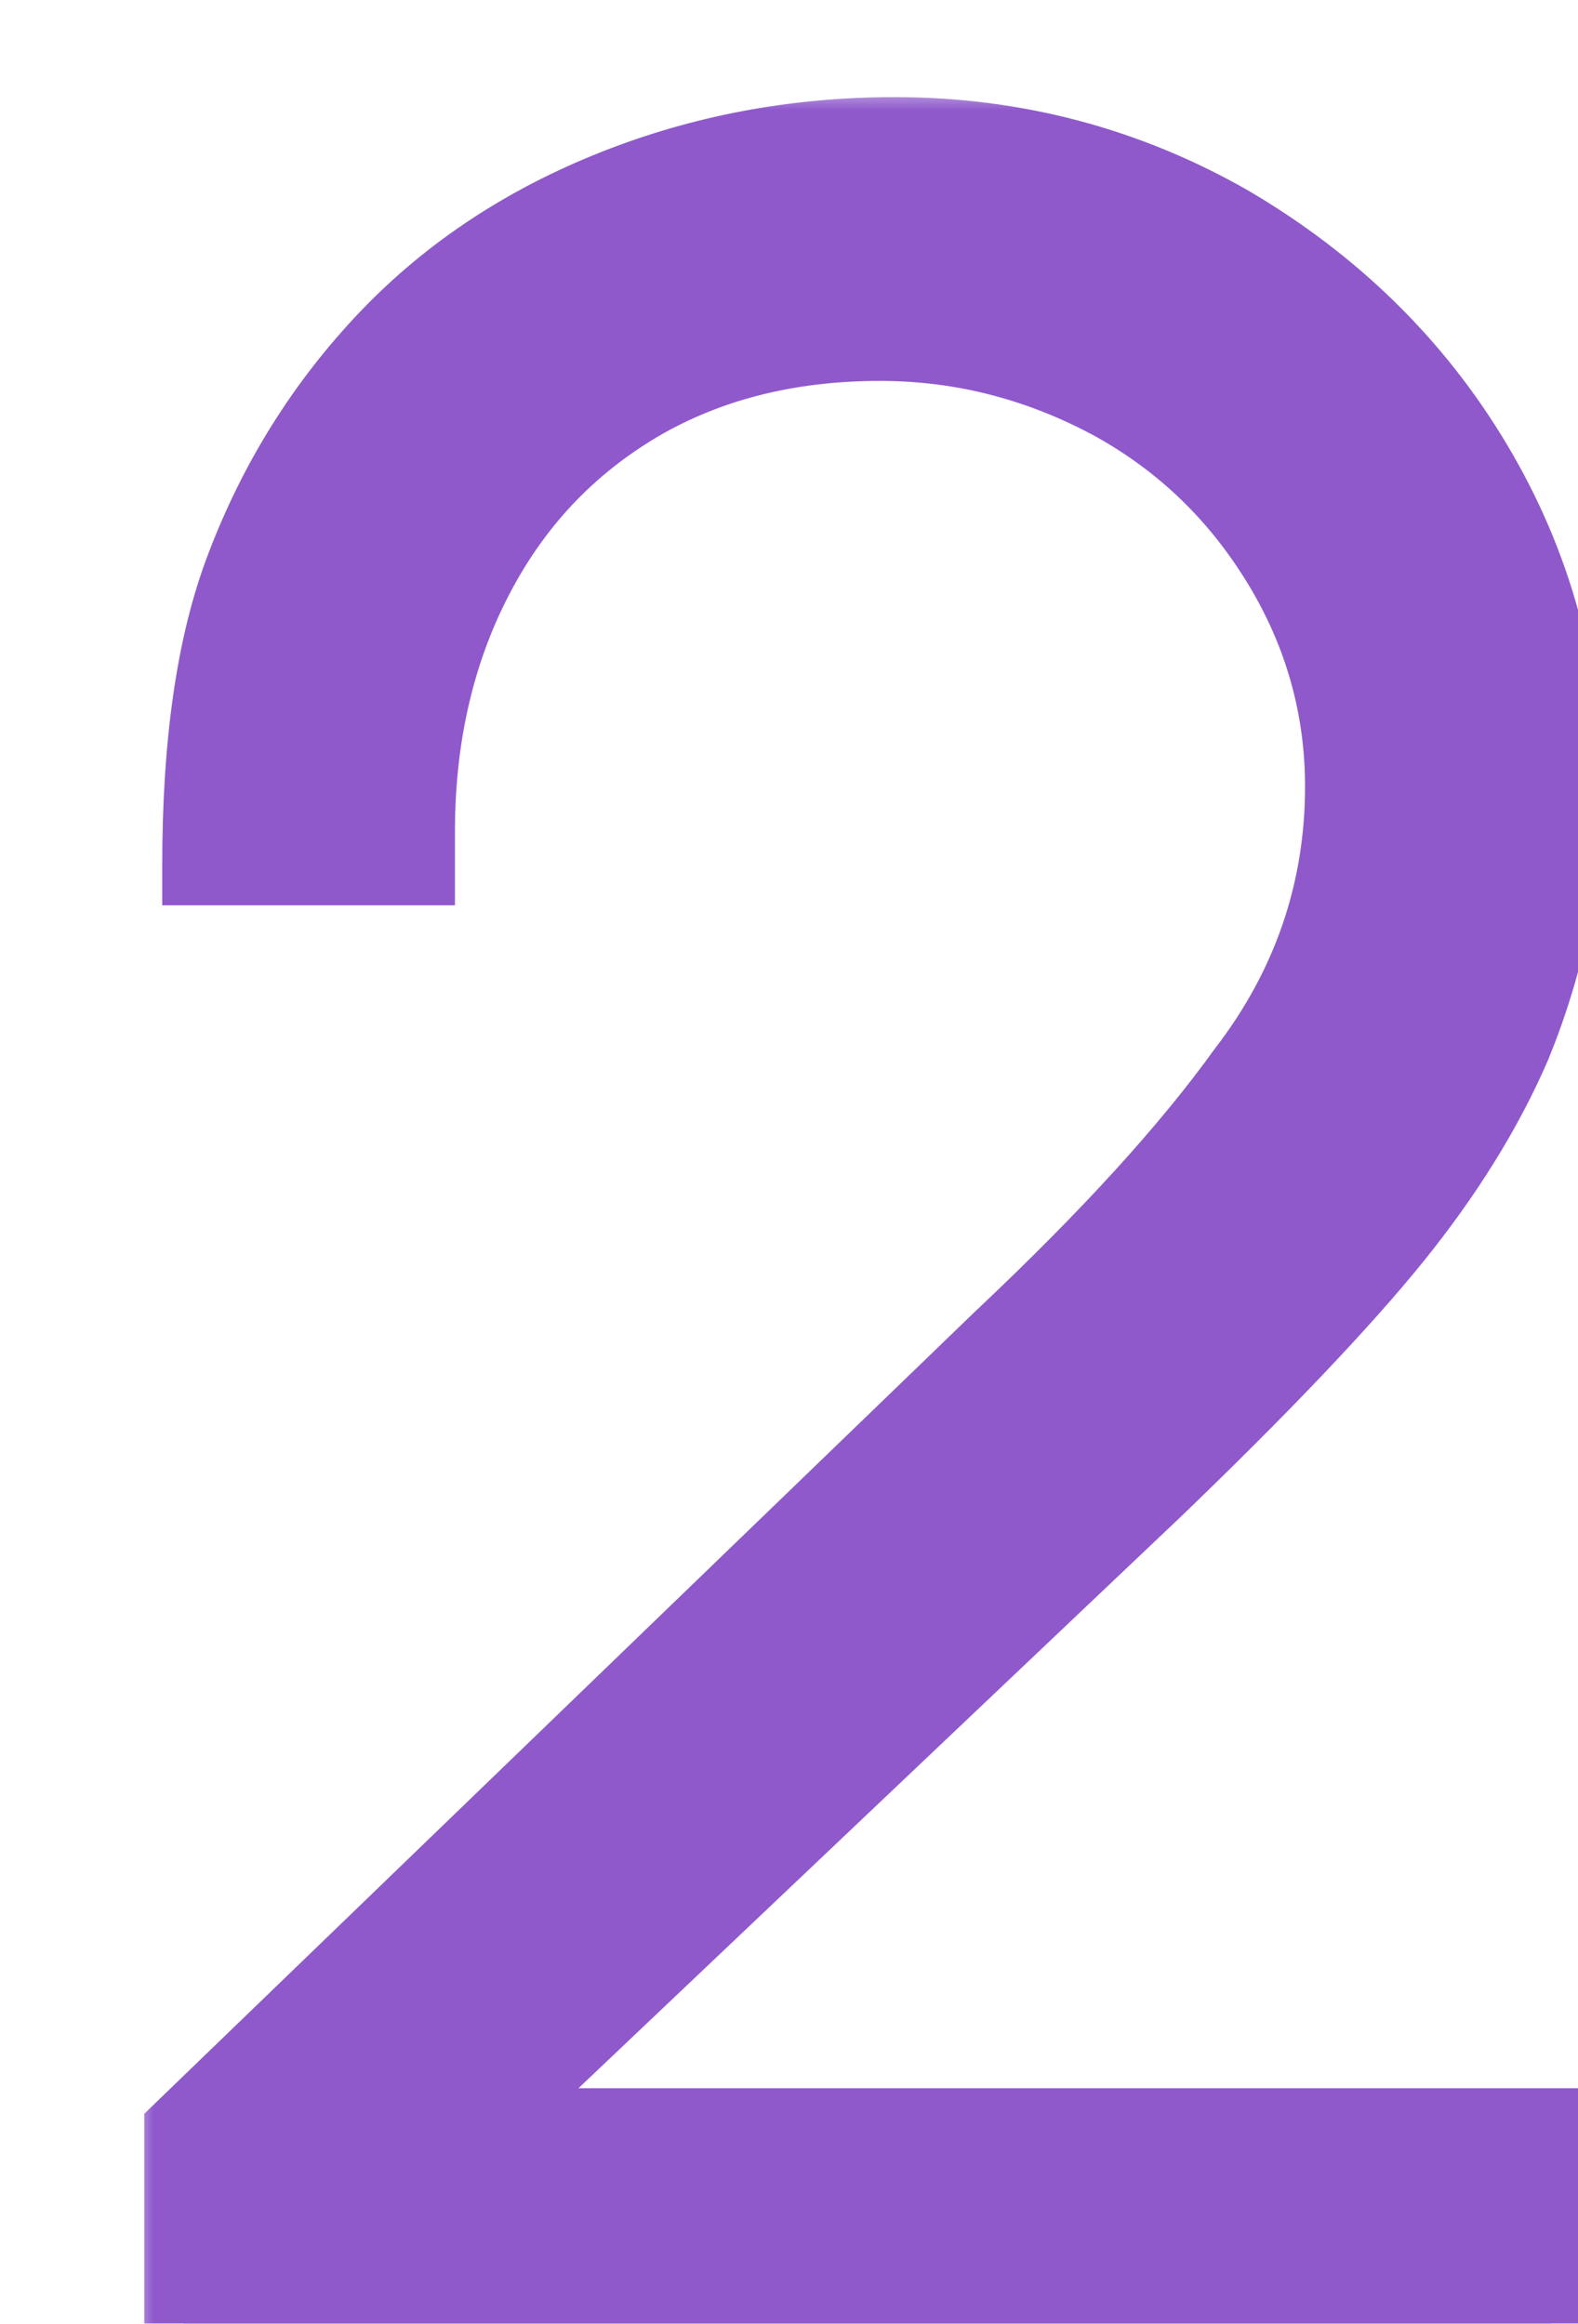
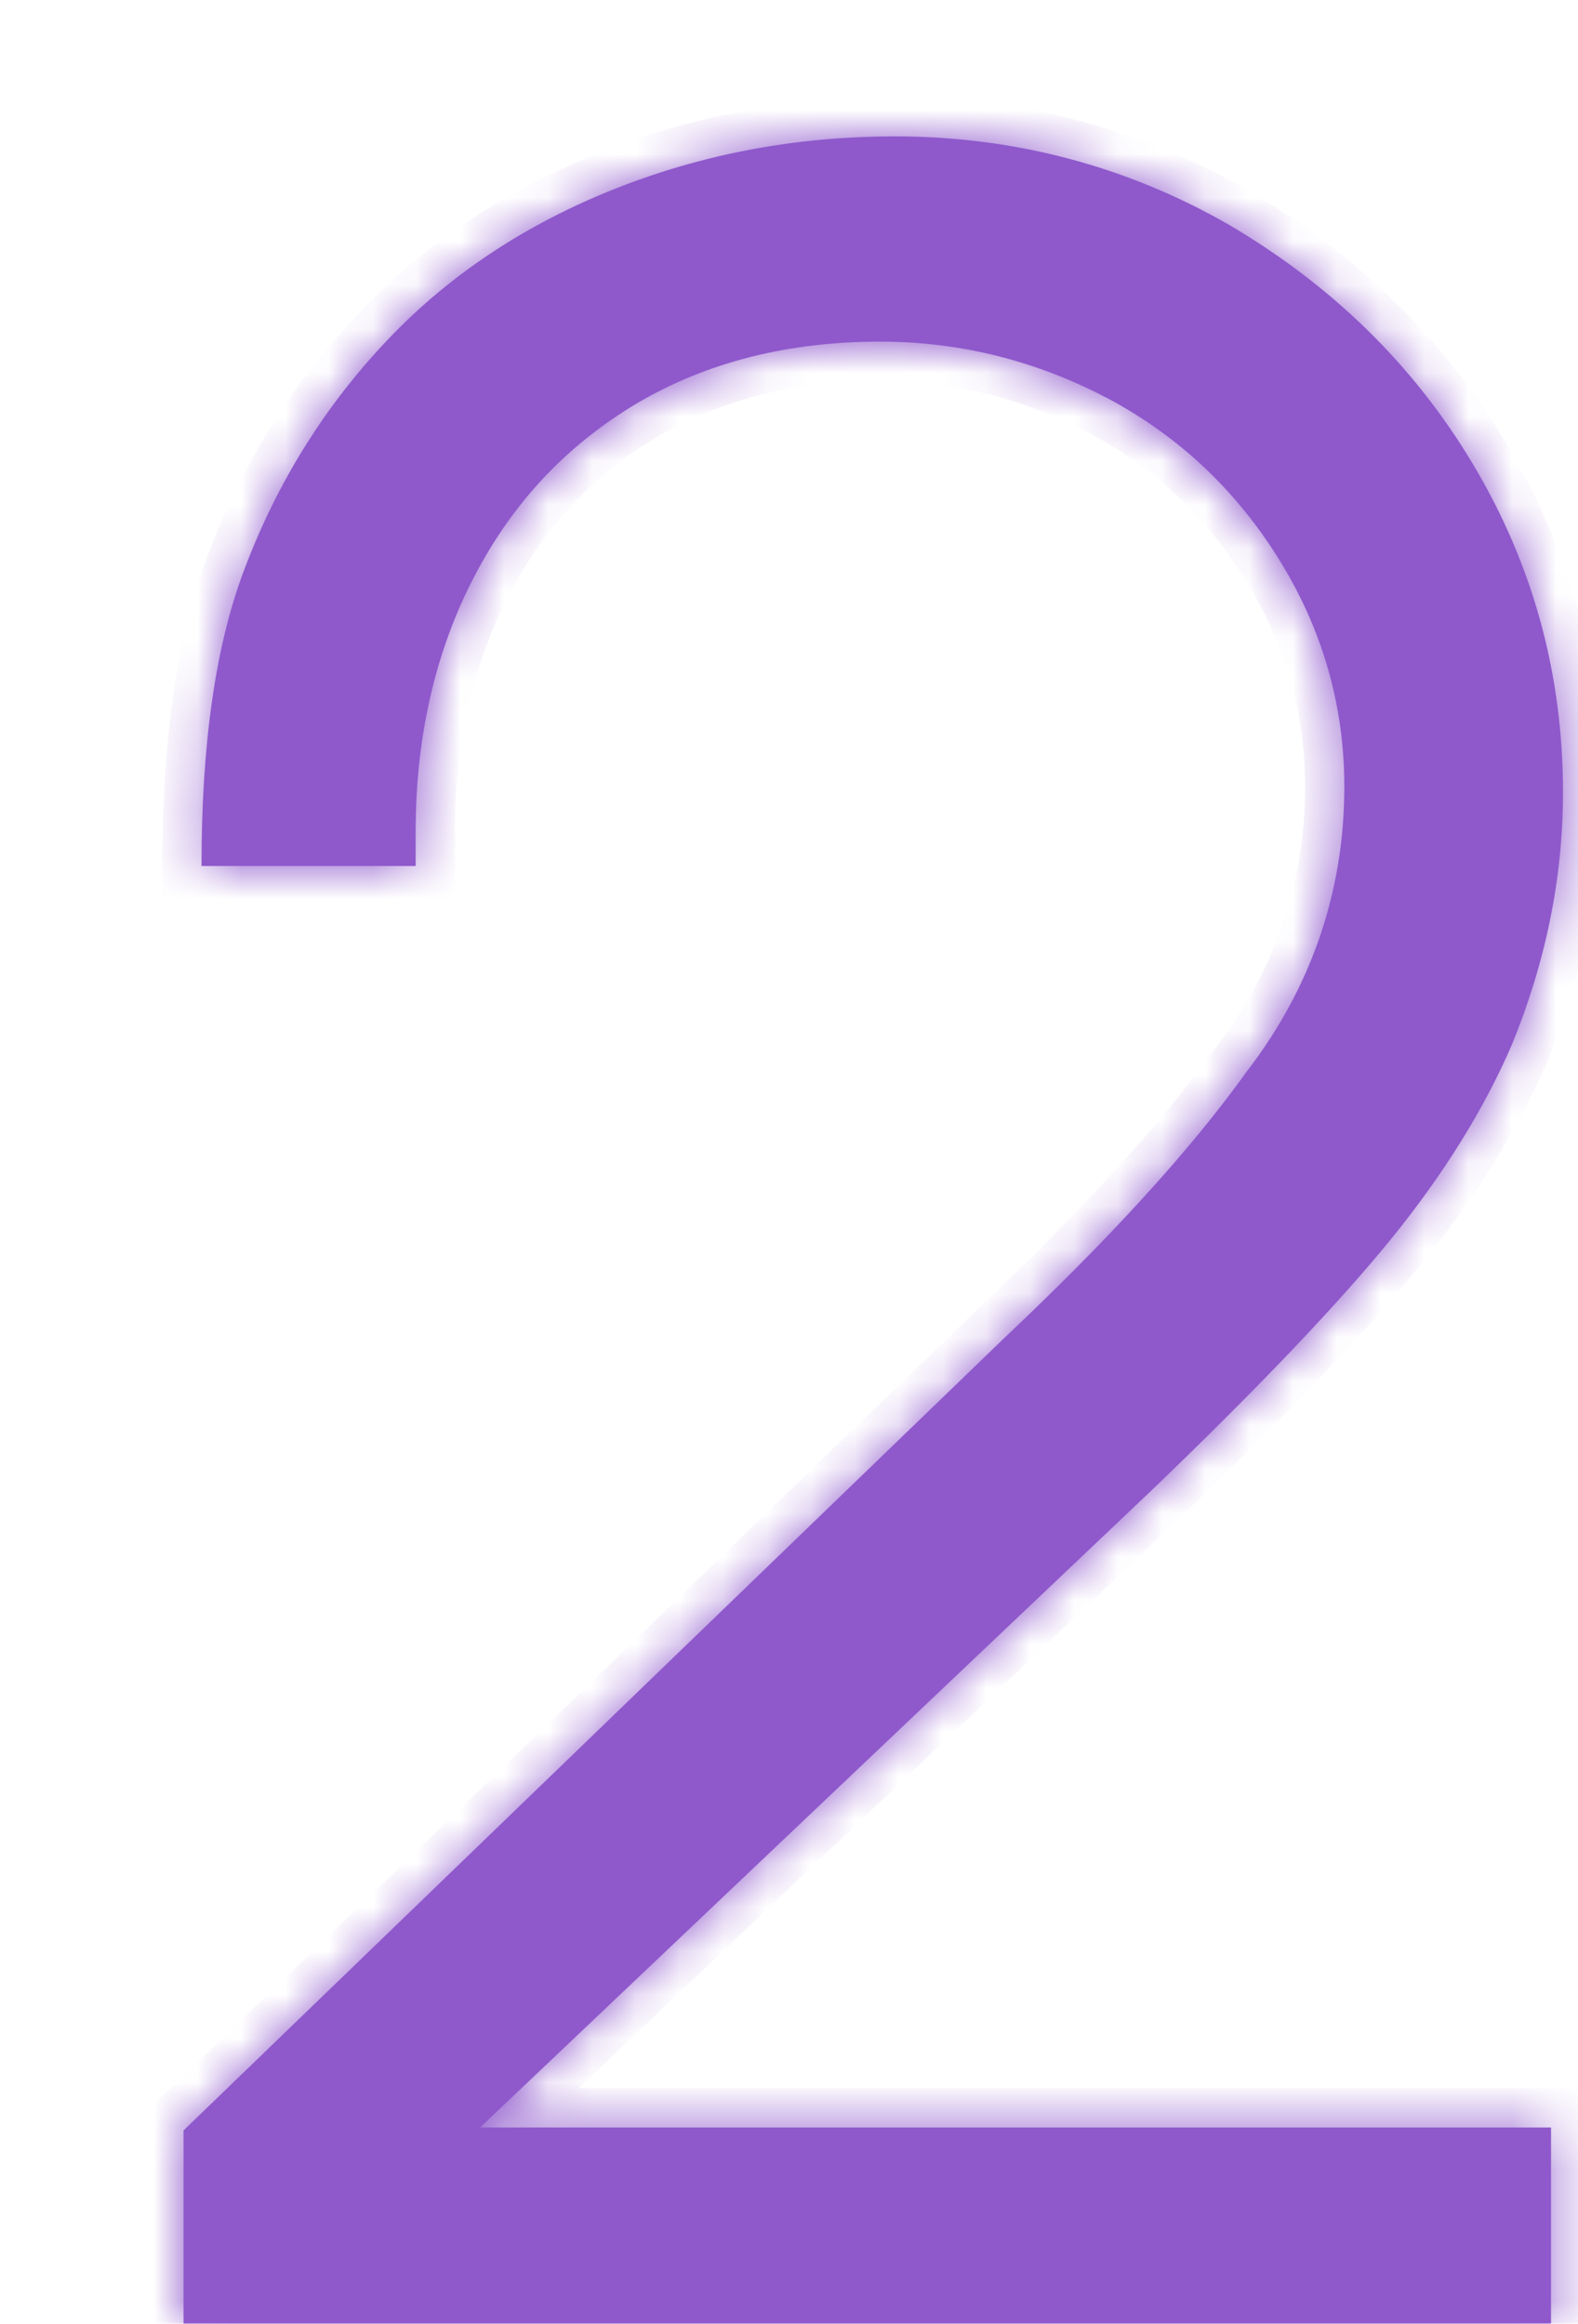
<svg xmlns="http://www.w3.org/2000/svg" width="36" height="53" viewBox="0 0 36 53" fill="none">
  <g filter="url(#filter0_d_1211_16)">
    <mask id="path-1-outside-1_1211_16" maskUnits="userSpaceOnUse" x="-1" y="-1" width="34" height="52" fill="black">
-       <rect fill="white" x="-1" y="-1" width="34" height="52" />
      <path d="M0.187 50V45.592L18.913 27.516C21.304 25.26 23.15 23.244 24.448 21.433C25.918 19.52 26.669 17.333 26.669 14.941C26.669 13.13 26.191 11.421 25.234 9.849C24.277 8.278 23.013 7.047 21.407 6.159C19.767 5.27 17.99 4.792 16.076 4.792C13.958 4.792 12.113 5.27 10.541 6.193C8.935 7.15 7.704 8.448 6.816 10.157C5.928 11.865 5.483 13.813 5.483 15.966V16.752H0.597C0.597 14.018 0.905 11.729 1.588 9.952C2.34 7.97 3.433 6.227 4.868 4.724C6.303 3.22 8.046 2.093 10.028 1.307C12.01 0.521 14.129 0.111 16.418 0.111C19.152 0.111 21.715 0.794 24.038 2.127C26.362 3.494 28.241 5.305 29.608 7.594C30.975 9.884 31.658 12.378 31.658 15.078C31.658 17.059 31.248 18.973 30.496 20.818C29.847 22.322 28.924 23.791 27.763 25.226C26.601 26.661 24.756 28.609 22.227 31.035L6.953 45.524H31.385V50H0.187Z" />
    </mask>
    <path d="M0.187 50V45.592L18.913 27.516C21.304 25.26 23.15 23.244 24.448 21.433C25.918 19.52 26.669 17.333 26.669 14.941C26.669 13.13 26.191 11.421 25.234 9.849C24.277 8.278 23.013 7.047 21.407 6.159C19.767 5.27 17.99 4.792 16.076 4.792C13.958 4.792 12.113 5.27 10.541 6.193C8.935 7.15 7.704 8.448 6.816 10.157C5.928 11.865 5.483 13.813 5.483 15.966V16.752H0.597C0.597 14.018 0.905 11.729 1.588 9.952C2.34 7.97 3.433 6.227 4.868 4.724C6.303 3.22 8.046 2.093 10.028 1.307C12.01 0.521 14.129 0.111 16.418 0.111C19.152 0.111 21.715 0.794 24.038 2.127C26.362 3.494 28.241 5.305 29.608 7.594C30.975 9.884 31.658 12.378 31.658 15.078C31.658 17.059 31.248 18.973 30.496 20.818C29.847 22.322 28.924 23.791 27.763 25.226C26.601 26.661 24.756 28.609 22.227 31.035L6.953 45.524H31.385V50H0.187Z" fill="#8F59CC" />
    <path d="M0.187 50H-0.709V50.896H0.187V50ZM0.187 45.592L-0.435 44.947L-0.709 45.212V45.592H0.187ZM18.913 27.516L18.298 26.864L18.29 26.871L18.913 27.516ZM24.448 21.433L23.738 20.888L23.729 20.899L23.72 20.911L24.448 21.433ZM21.407 6.159L21.841 5.375L21.834 5.371L21.407 6.159ZM10.541 6.193L10.087 5.421L10.082 5.424L10.541 6.193ZM5.483 16.752V17.648H6.379V16.752H5.483ZM0.597 16.752H-0.299V17.648H0.597V16.752ZM1.588 9.952L2.424 10.273L2.425 10.27L1.588 9.952ZM24.038 2.127L24.492 1.355L24.484 1.35L24.038 2.127ZM30.496 20.818L31.319 21.173L31.322 21.165L31.326 21.156L30.496 20.818ZM22.227 31.035L22.843 31.685L22.847 31.682L22.227 31.035ZM6.953 45.524L6.336 44.874L4.707 46.419H6.953V45.524ZM31.385 45.524H32.281V44.628H31.385V45.524ZM31.385 50V50.896H32.281V50H31.385ZM1.083 50V45.592H-0.709L-0.709 50H1.083ZM0.809 46.236L19.535 28.16L18.29 26.871L-0.435 44.947L0.809 46.236ZM19.527 28.167C21.941 25.891 23.831 23.831 25.176 21.955L23.72 20.911C22.468 22.658 20.668 24.629 18.298 26.864L19.527 28.167ZM25.159 21.979C26.746 19.911 27.565 17.533 27.565 14.941H25.773C25.773 17.132 25.089 19.128 23.738 20.888L25.159 21.979ZM27.565 14.941C27.565 12.964 27.041 11.095 25.999 9.384L24.469 10.315C25.341 11.748 25.773 13.295 25.773 14.941H27.565ZM25.999 9.384C24.964 7.683 23.587 6.341 21.841 5.375L20.973 6.943C22.439 7.754 23.591 8.872 24.469 10.315L25.999 9.384ZM21.834 5.371C20.069 4.415 18.146 3.896 16.076 3.896V5.688C17.834 5.688 19.465 6.126 20.98 6.947L21.834 5.371ZM16.076 3.896C13.819 3.896 11.813 4.408 10.087 5.421L10.994 6.966C12.412 6.133 14.097 5.688 16.076 5.688V3.896ZM10.082 5.424C8.332 6.466 6.986 7.889 6.021 9.744L7.611 10.57C8.423 9.008 9.537 7.833 10.999 6.963L10.082 5.424ZM6.021 9.744C5.059 11.595 4.588 13.688 4.588 15.966H6.379C6.379 13.939 6.797 12.136 7.611 10.57L6.021 9.744ZM4.588 15.966V16.752H6.379V15.966H4.588ZM5.483 15.856H0.597V17.648H5.483V15.856ZM1.493 16.752C1.493 14.072 1.796 11.906 2.424 10.273L0.752 9.63C0.013 11.552 -0.299 13.965 -0.299 16.752H1.493ZM2.425 10.27C3.136 8.397 4.165 6.757 5.516 5.342L4.22 4.105C2.701 5.697 1.544 7.543 0.75 9.634L2.425 10.27ZM5.516 5.342C6.853 3.942 8.484 2.883 10.358 2.139L9.698 0.474C7.608 1.303 5.754 2.499 4.22 4.105L5.516 5.342ZM10.358 2.139C12.233 1.396 14.239 1.006 16.418 1.006V-0.785C14.018 -0.785 11.787 -0.355 9.698 0.474L10.358 2.139ZM16.418 1.006C18.997 1.006 21.406 1.65 23.593 2.904L24.484 1.35C22.023 -0.061 19.306 -0.785 16.418 -0.785V1.006ZM23.584 2.899C25.787 4.195 27.554 5.902 28.839 8.053L30.377 7.135C28.928 4.708 26.936 2.792 24.492 1.355L23.584 2.899ZM28.839 8.053C30.122 10.202 30.762 12.538 30.762 15.078H32.554C32.554 12.218 31.828 9.565 30.377 7.135L28.839 8.053ZM30.762 15.078C30.762 16.933 30.379 18.732 29.667 20.48L31.326 21.156C32.117 19.214 32.554 17.186 32.554 15.078H30.762ZM29.674 20.463C29.063 21.878 28.187 23.279 27.067 24.663L28.459 25.79C29.662 24.303 30.631 22.765 31.319 21.173L29.674 20.463ZM27.067 24.663C25.939 26.055 24.125 27.973 21.607 30.389L22.847 31.682C25.386 29.246 27.262 27.268 28.459 25.79L27.067 24.663ZM21.611 30.385L6.336 44.874L7.569 46.173L22.843 31.685L21.611 30.385ZM6.953 46.419H31.385V44.628H6.953V46.419ZM30.489 45.524V50H32.281V45.524H30.489ZM31.385 49.104H0.187V50.896H31.385V49.104Z" fill="#8F59CC" mask="url(#path-1-outside-1_1211_16)" />
  </g>
  <defs>
    <filter id="filter0_d_1211_16" x="0.187" y="0.111" width="35.471" height="52.889" filterUnits="userSpaceOnUse" color-interpolation-filters="sRGB">
      <feFlood flood-opacity="0" result="BackgroundImageFix" />
      <feColorMatrix in="SourceAlpha" type="matrix" values="0 0 0 0 0 0 0 0 0 0 0 0 0 0 0 0 0 0 127 0" result="hardAlpha" />
      <feOffset dx="4" dy="3" />
      <feComposite in2="hardAlpha" operator="out" />
      <feColorMatrix type="matrix" values="0 0 0 0 0.561 0 0 0 0 0.349 0 0 0 0 0.8 0 0 0 0.24 0" />
      <feBlend mode="normal" in2="BackgroundImageFix" result="effect1_dropShadow_1211_16" />
      <feBlend mode="normal" in="SourceGraphic" in2="effect1_dropShadow_1211_16" result="shape" />
    </filter>
  </defs>
</svg>